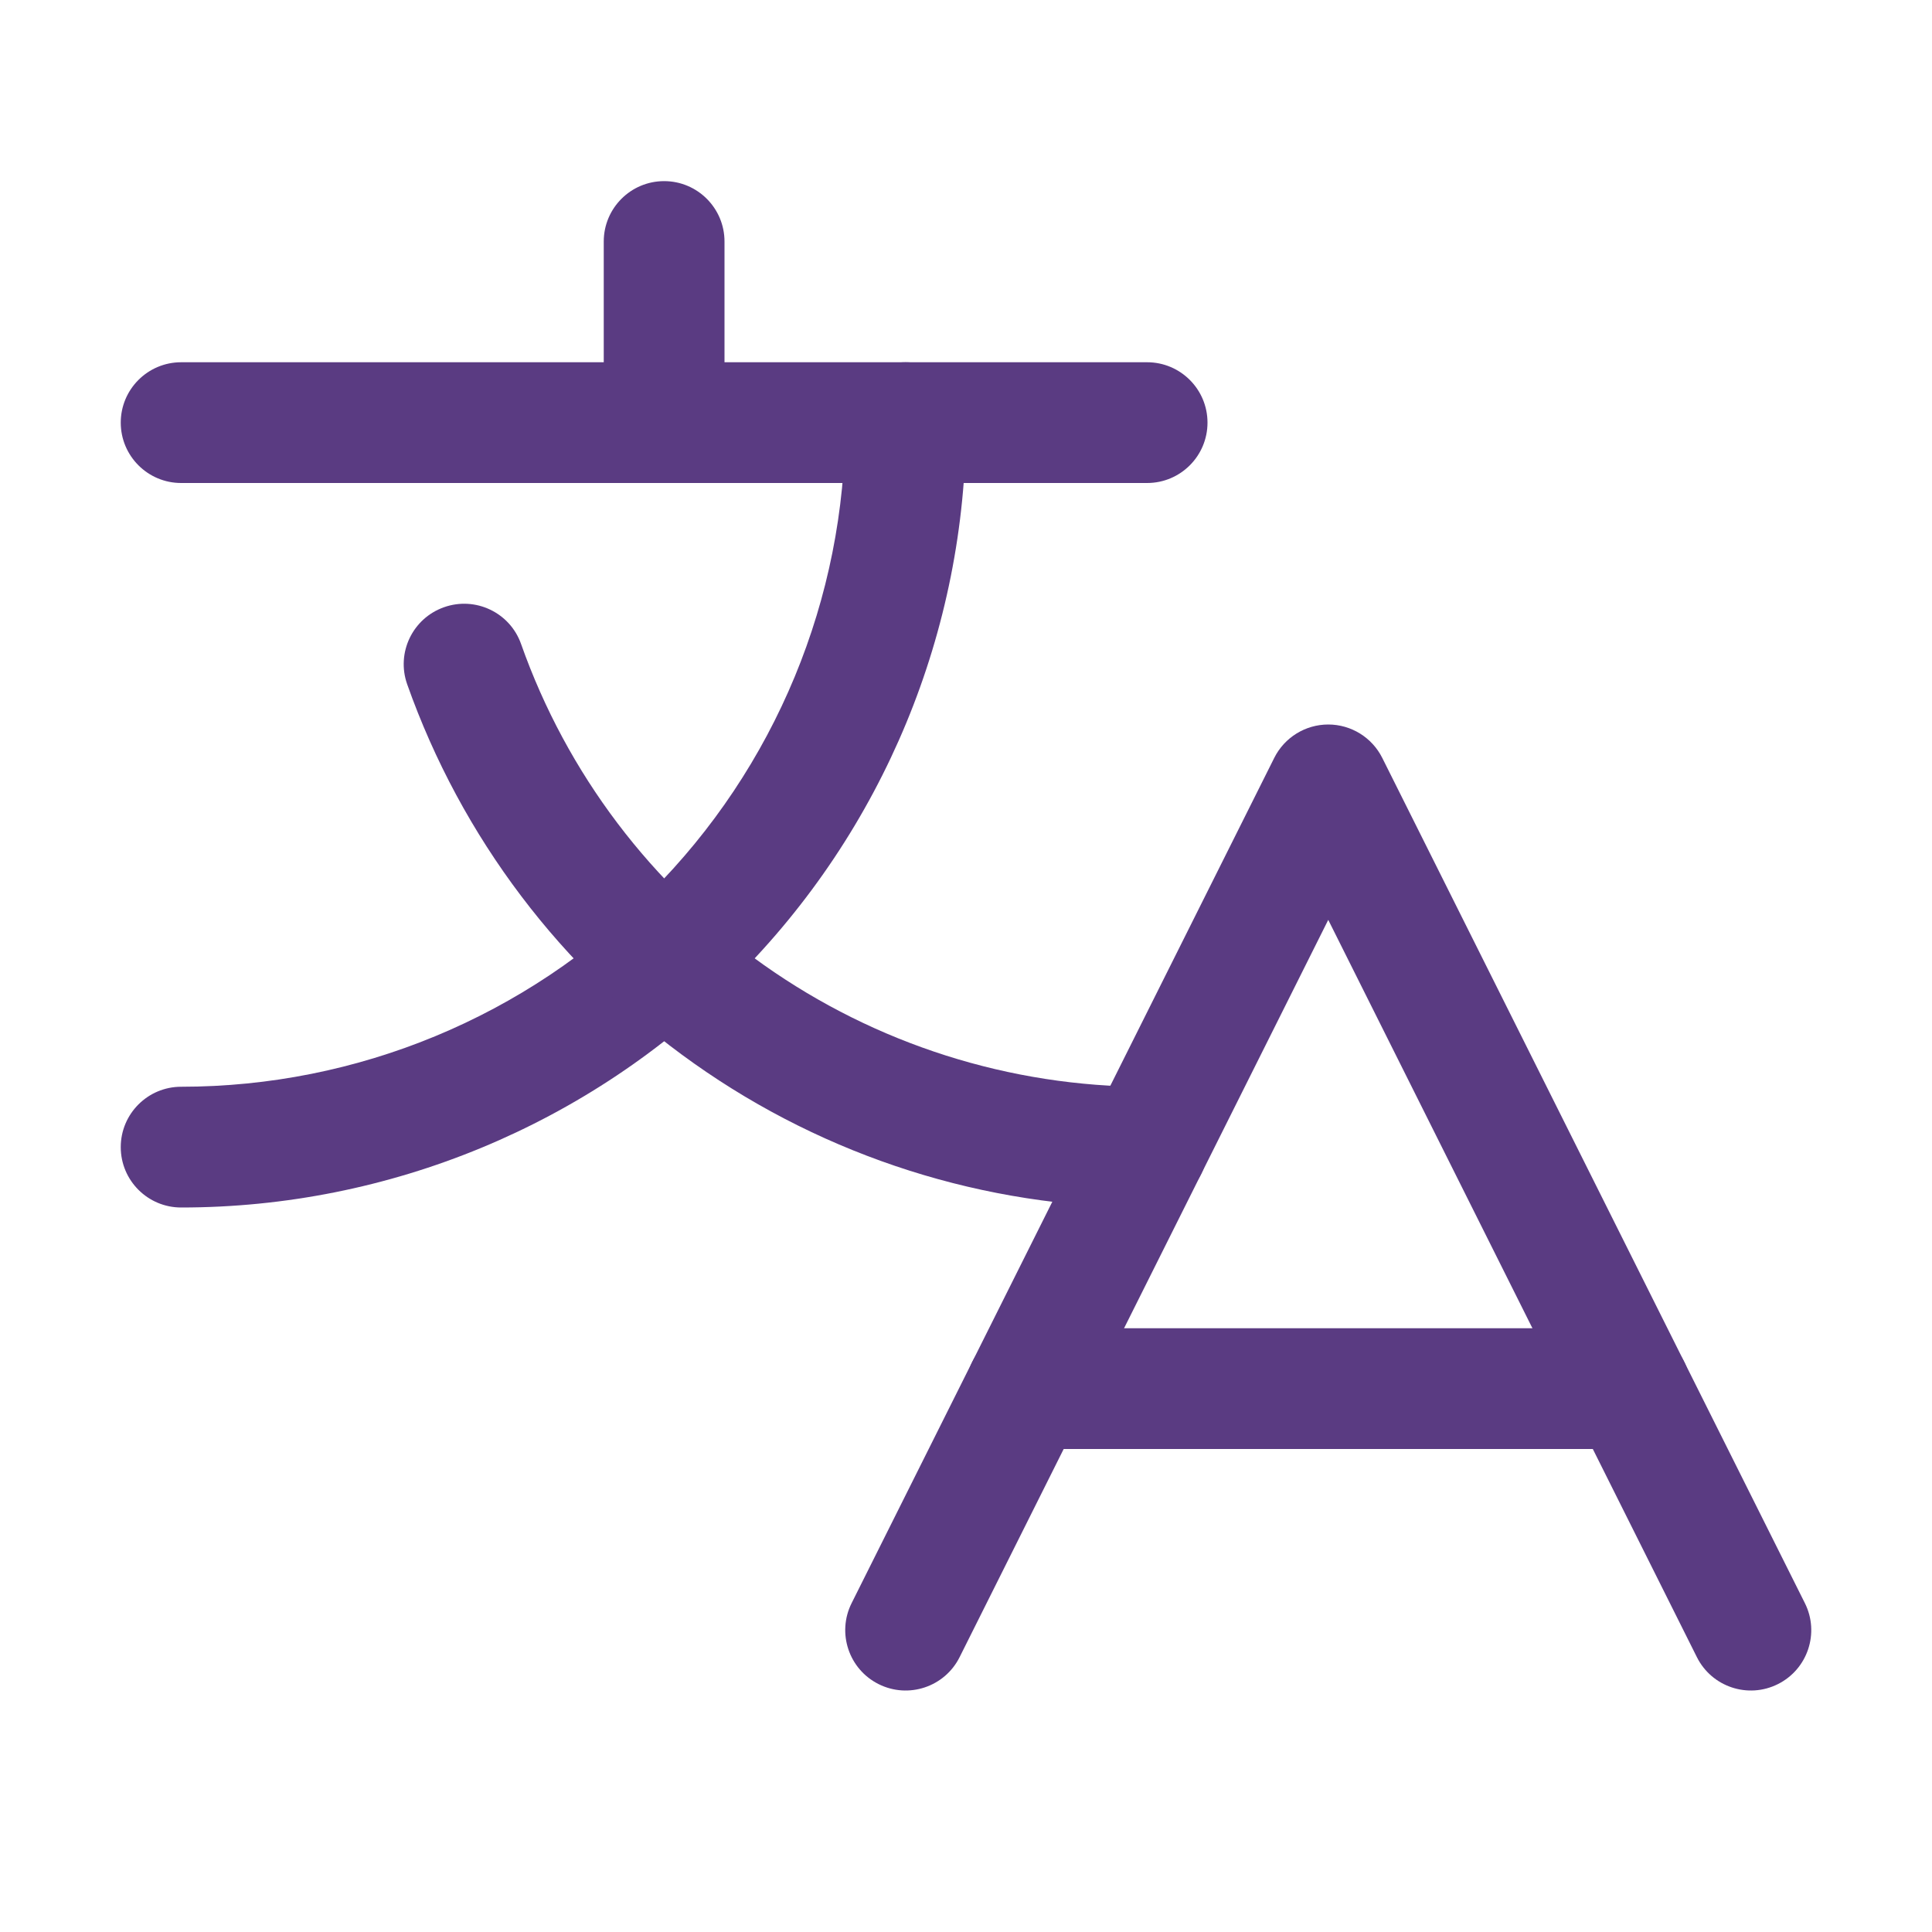
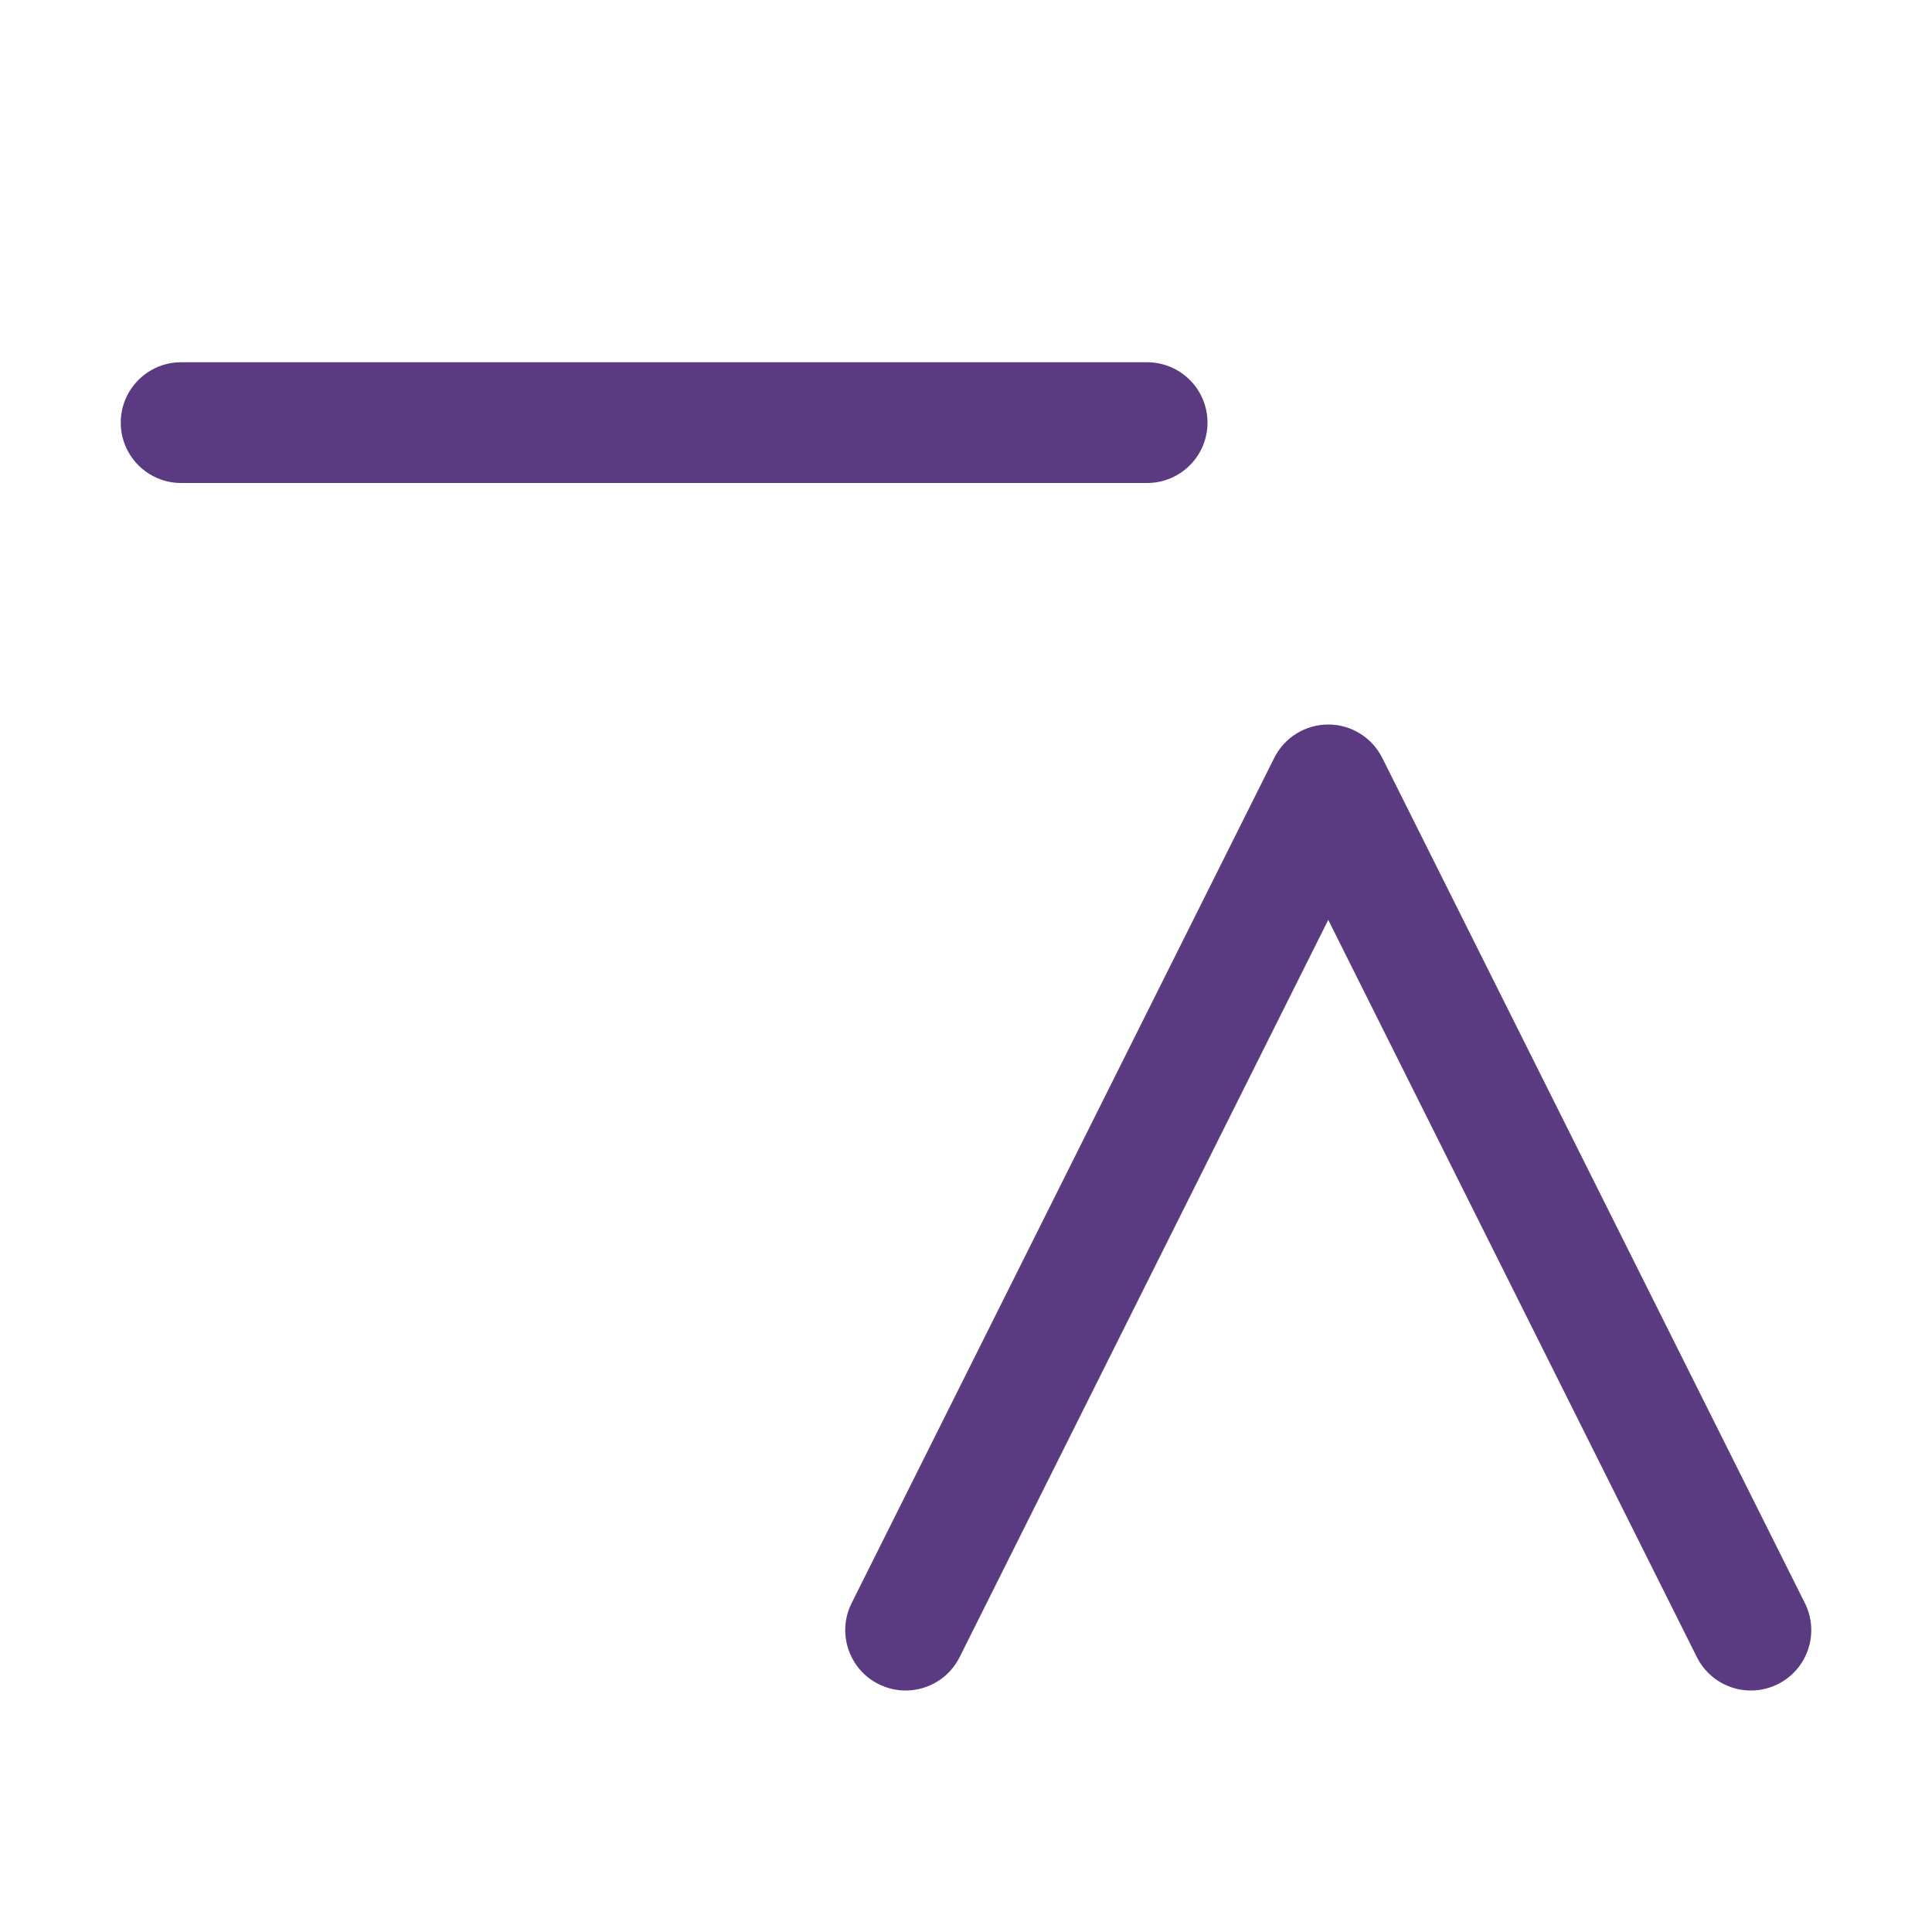
<svg xmlns="http://www.w3.org/2000/svg" width="24" height="24" viewBox="0 0 24 24" fill="none">
  <g id="Phosphor Icons Regular / Translate">
    <path id="Vector (Stroke)" fill-rule="evenodd" clip-rule="evenodd" d="M16.5 9C16.784 9 17.044 9.161 17.171 9.415L22.421 19.915C22.606 20.285 22.456 20.736 22.085 20.921C21.715 21.106 21.264 20.956 21.079 20.585L16.5 11.427L11.921 20.585C11.736 20.956 11.285 21.106 10.915 20.921C10.544 20.736 10.394 20.285 10.579 19.915L15.829 9.415C15.956 9.161 16.216 9 16.5 9Z" fill="#5A3B82" />
-     <path id="Vector (Stroke)_2" fill-rule="evenodd" clip-rule="evenodd" d="M12 17.25C12 16.836 12.336 16.5 12.75 16.5H20.25C20.664 16.5 21 16.836 21 17.25C21 17.664 20.664 18 20.25 18H12.75C12.336 18 12 17.664 12 17.25Z" fill="#5A3B82" />
-     <path id="Vector (Stroke)_3" fill-rule="evenodd" clip-rule="evenodd" d="M8.25 2.25C8.664 2.25 9 2.586 9 3V5.25C9 5.664 8.664 6 8.25 6C7.836 6 7.5 5.664 7.5 5.25V3C7.5 2.586 7.836 2.25 8.25 2.25Z" fill="#5A3B82" />
    <path id="Vector (Stroke)_4" fill-rule="evenodd" clip-rule="evenodd" d="M1.5 5.25C1.5 4.836 1.836 4.5 2.25 4.5H14.25C14.664 4.5 15 4.836 15 5.25C15 5.664 14.664 6 14.25 6H2.25C1.836 6 1.5 5.664 1.5 5.25Z" fill="#5A3B82" />
-     <path id="Vector (Stroke)_5" fill-rule="evenodd" clip-rule="evenodd" d="M11.25 4.5C11.664 4.5 12 4.836 12 5.25C12 7.836 10.973 10.316 9.144 12.144C7.316 13.973 4.836 15 2.25 15C1.836 15 1.5 14.664 1.5 14.25C1.5 13.836 1.836 13.5 2.25 13.5C4.438 13.5 6.536 12.631 8.084 11.084C9.631 9.536 10.5 7.438 10.5 5.25C10.5 4.836 10.836 4.5 11.25 4.5Z" fill="#5A3B82" />
-     <path id="Vector (Stroke)_6" fill-rule="evenodd" clip-rule="evenodd" d="M5.516 7.543C5.906 7.405 6.335 7.609 6.473 8C7.041 9.608 8.095 11.001 9.487 11.986C10.88 12.971 12.544 13.5 14.25 13.5C14.664 13.5 15 13.836 15 14.25C15 14.664 14.664 15 14.25 15C12.234 15 10.267 14.375 8.621 13.21C6.975 12.046 5.731 10.401 5.058 8.5C4.92 8.109 5.125 7.681 5.516 7.543Z" fill="#5A3B82" />
  </g>
</svg>